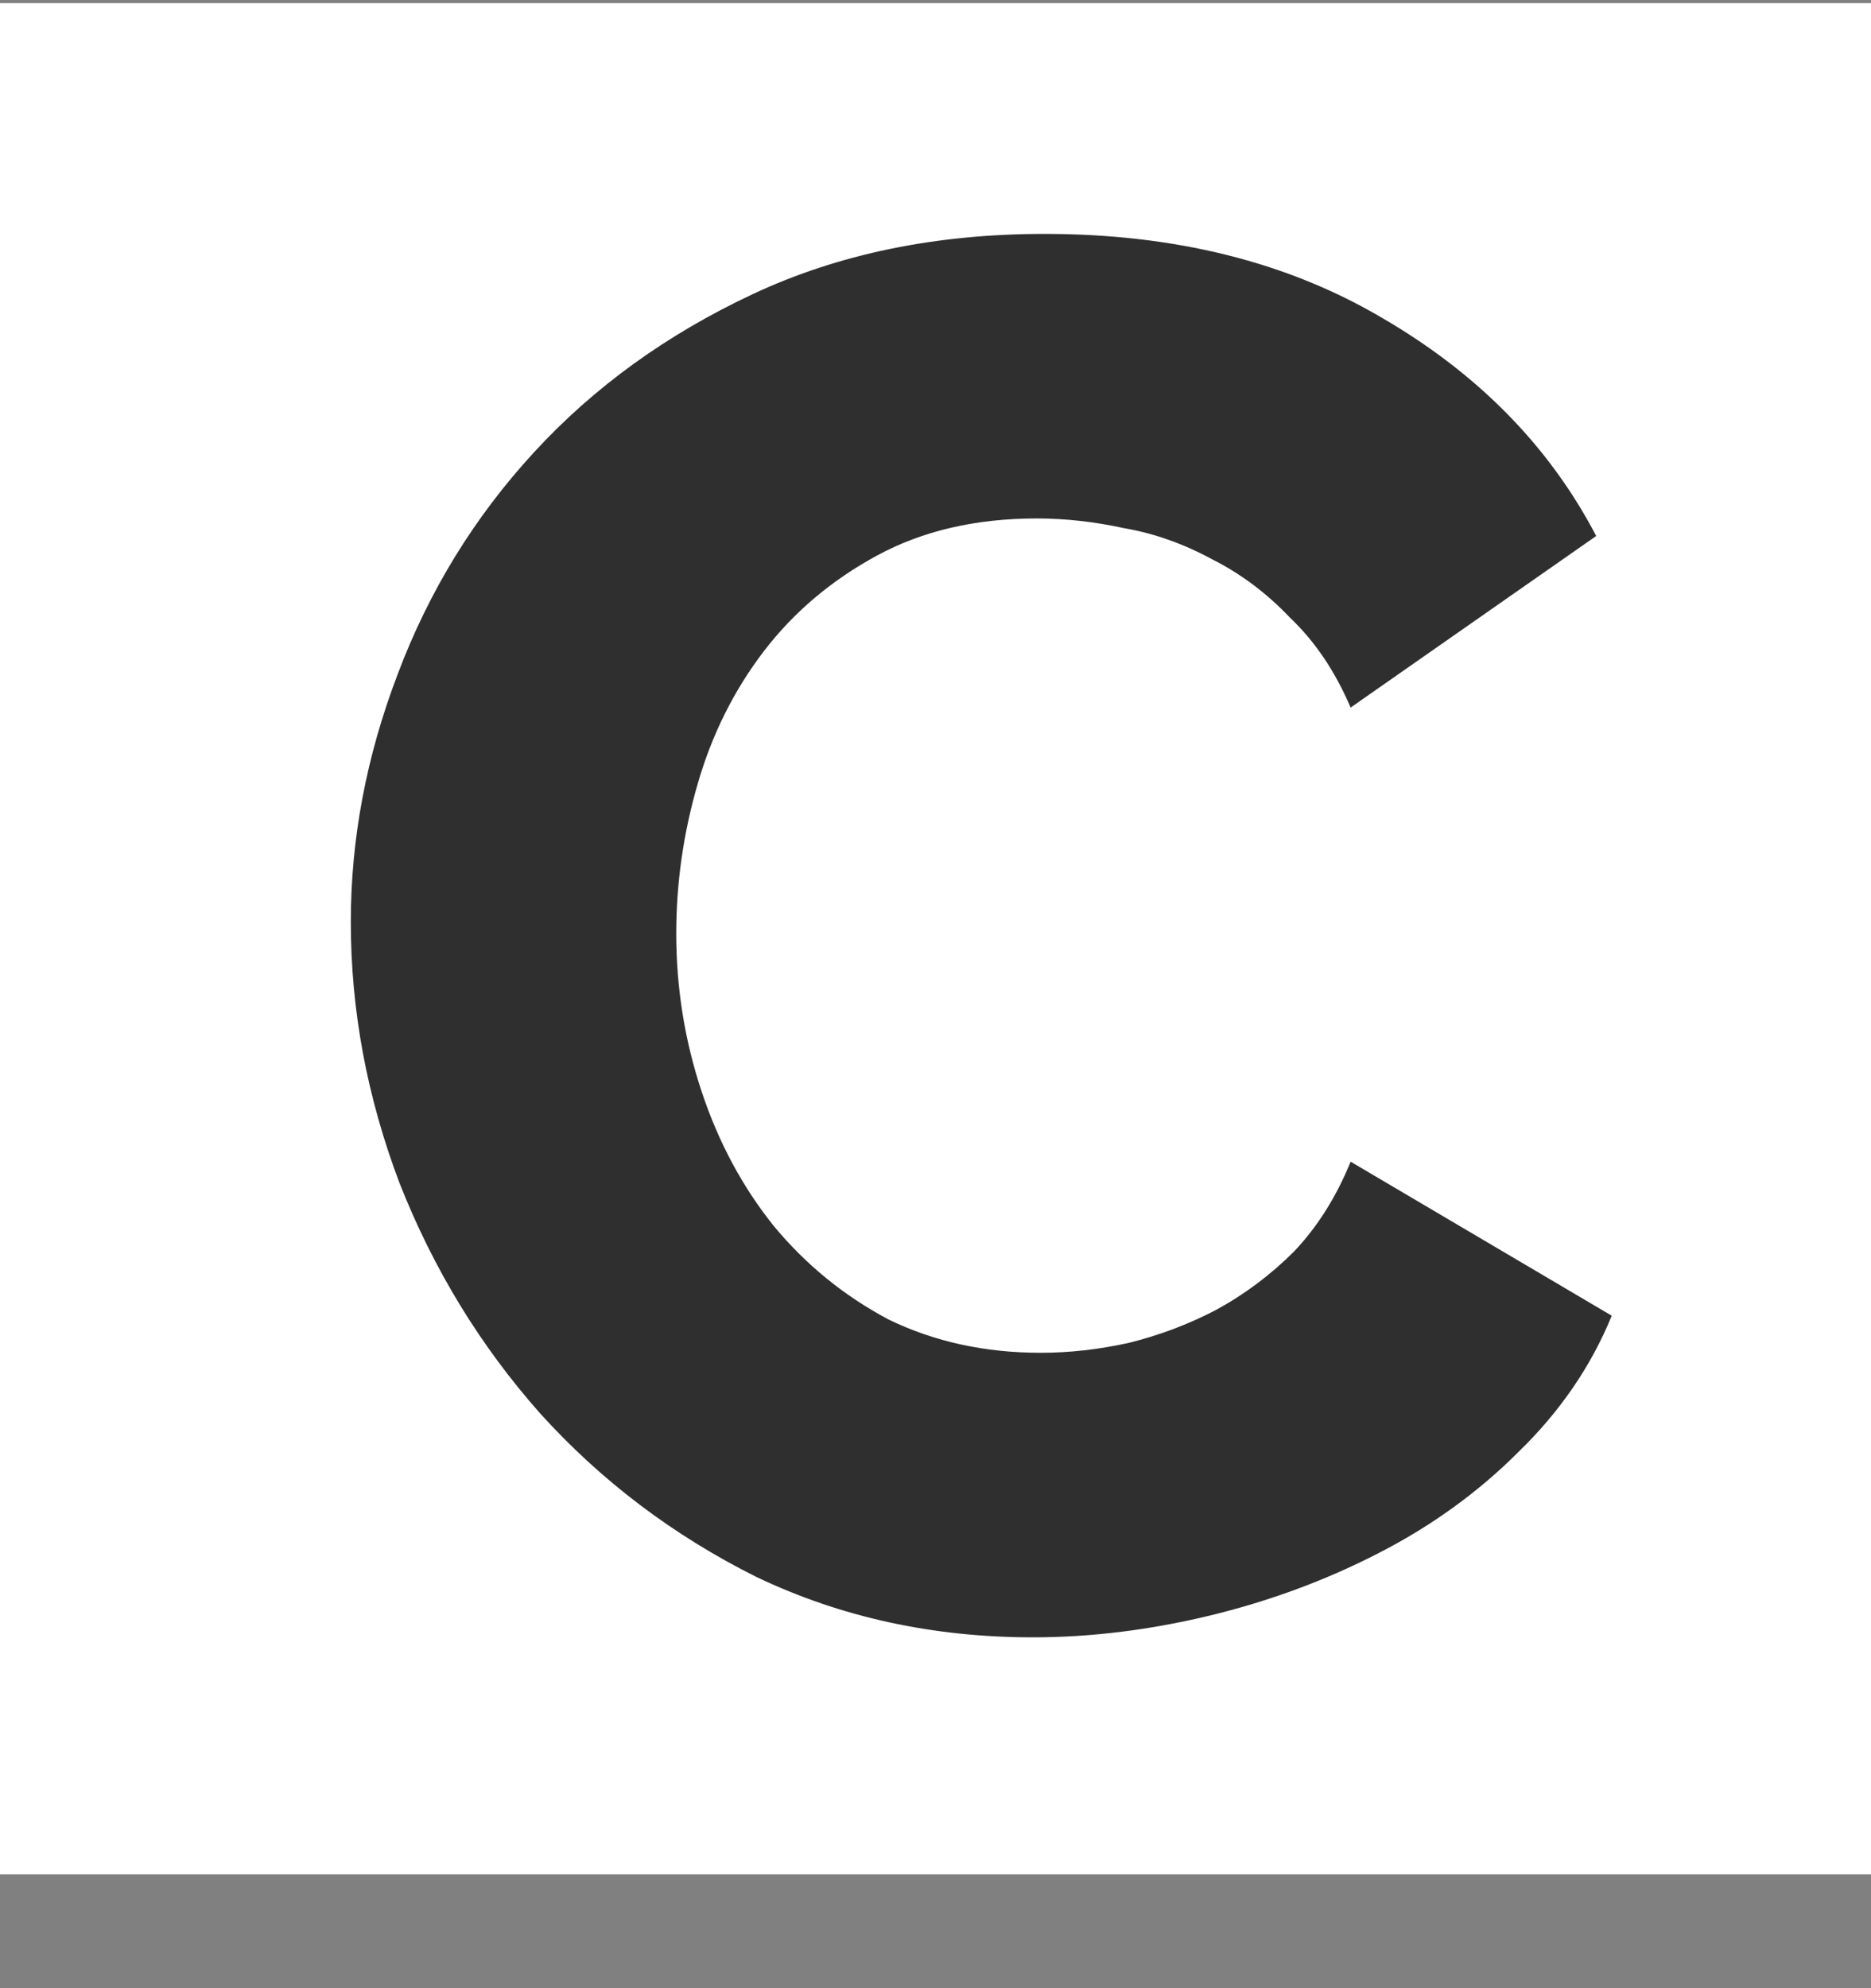
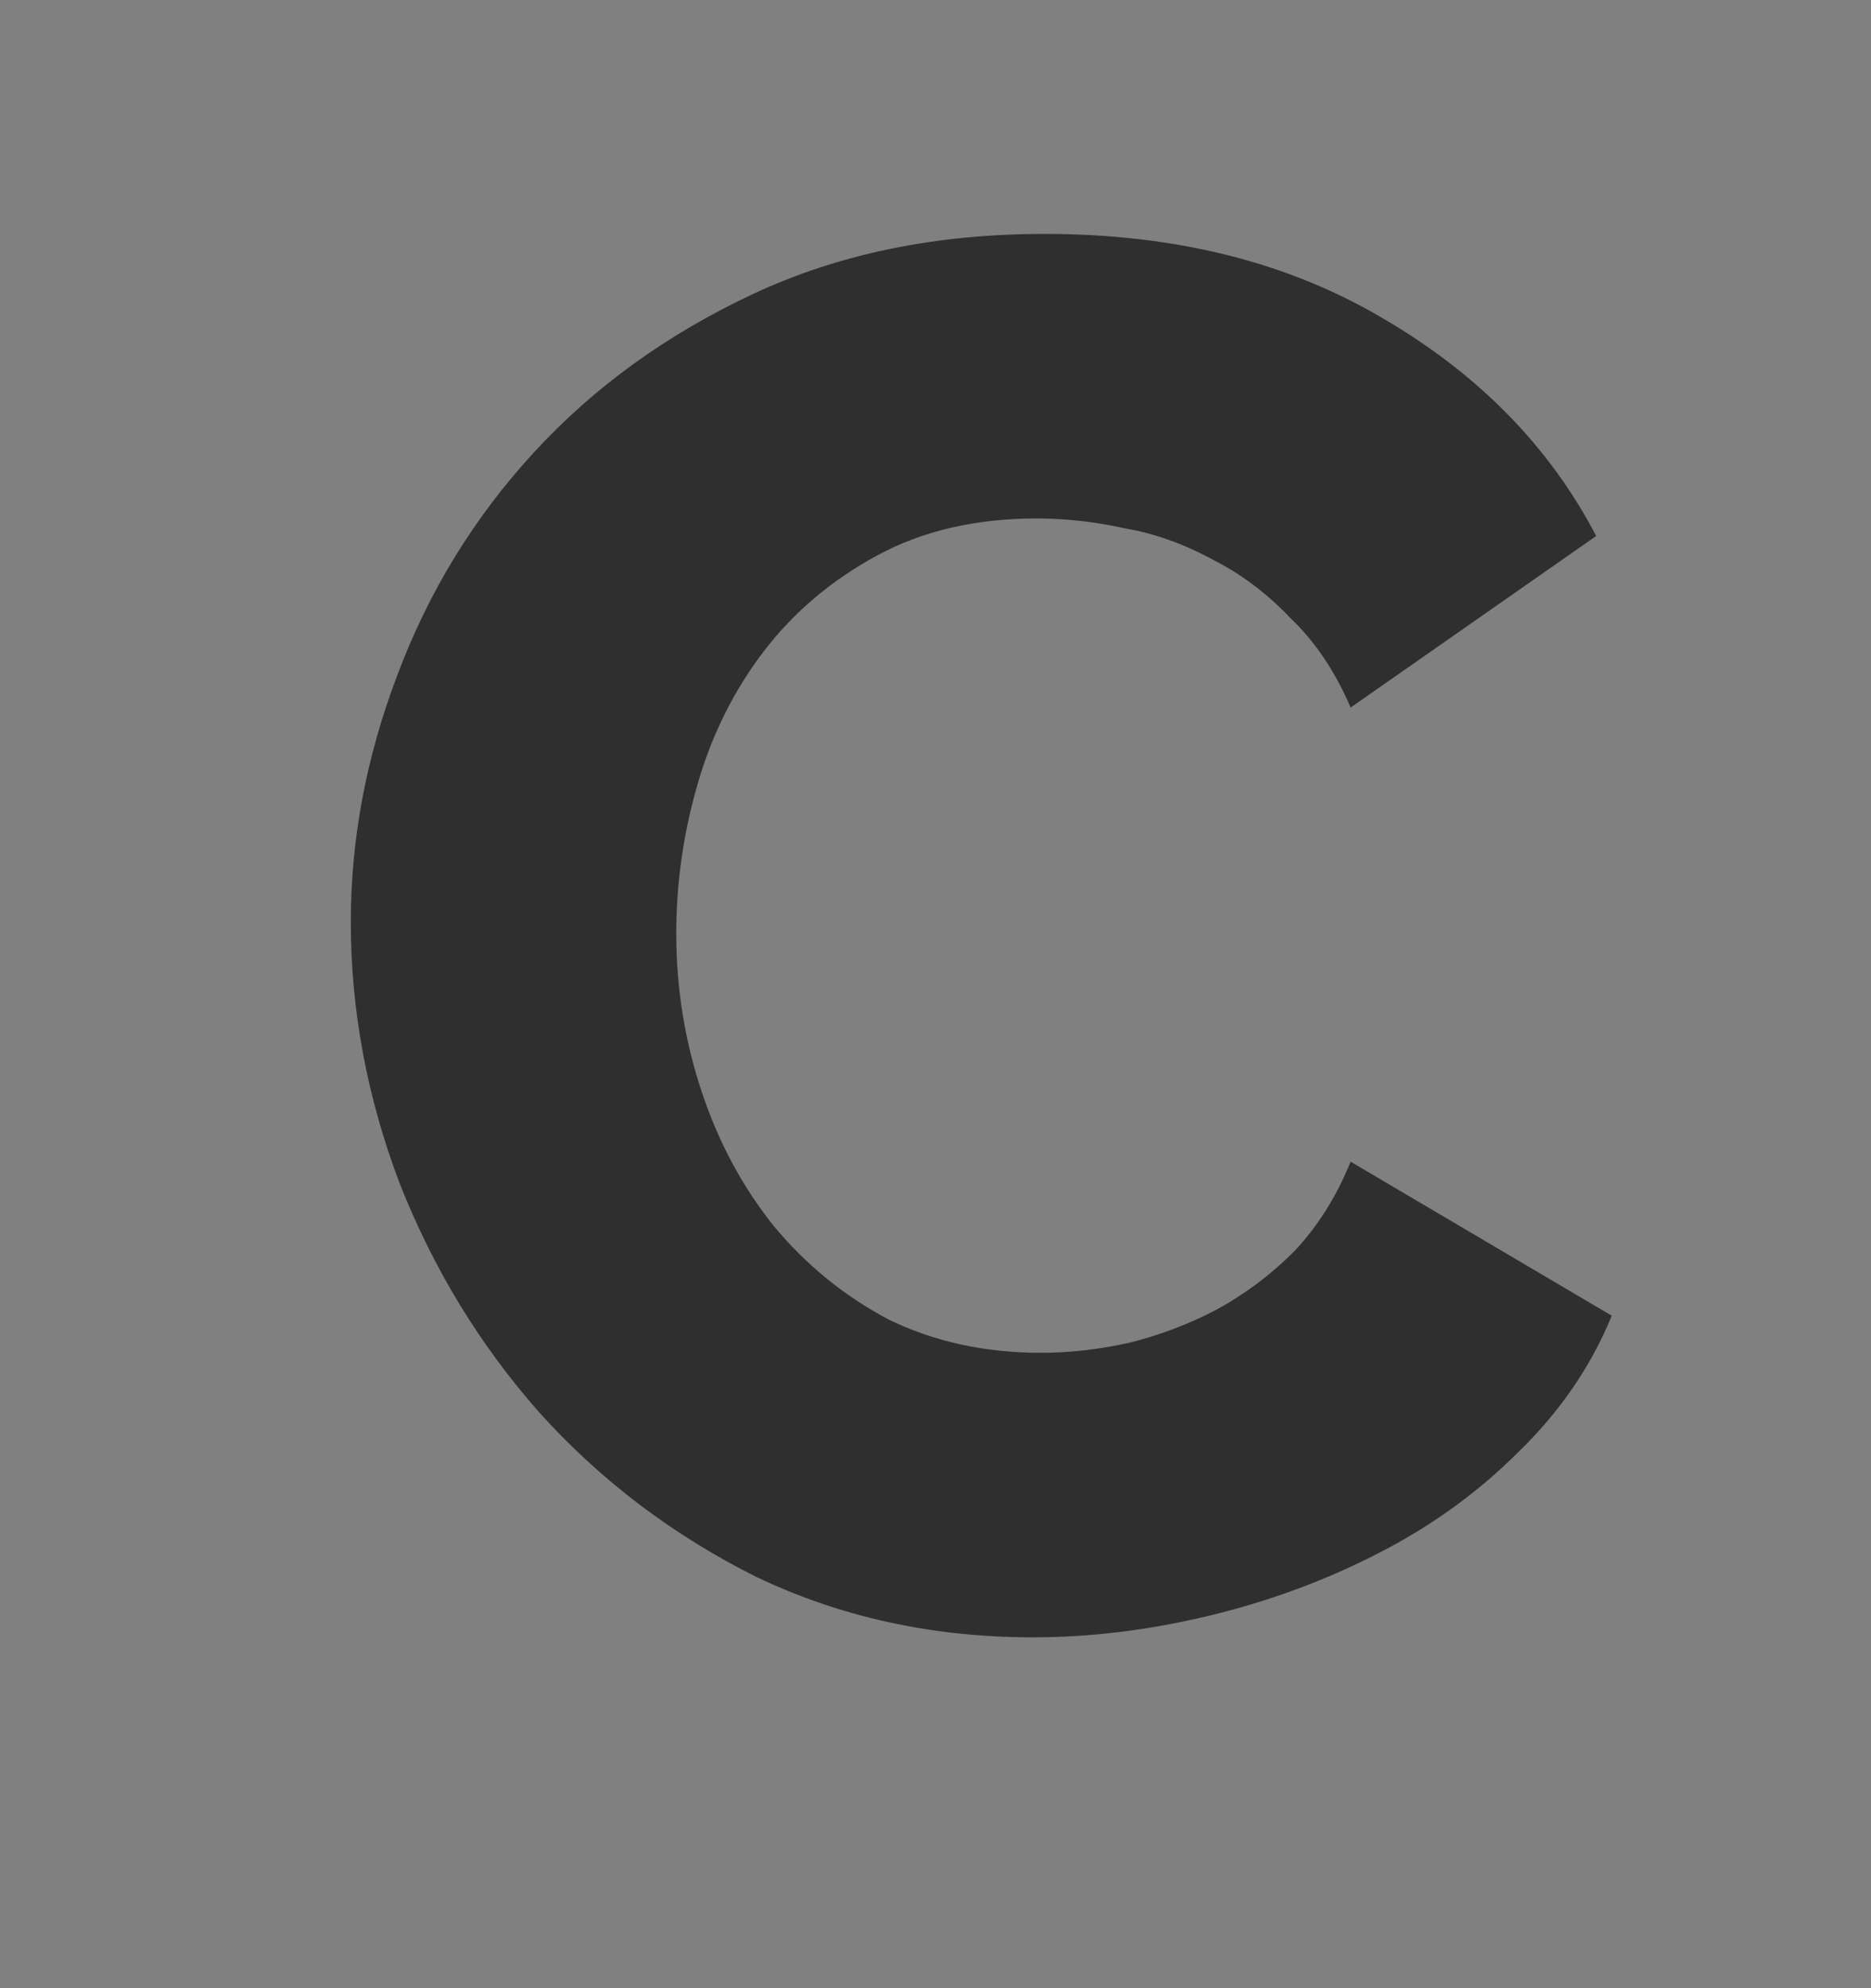
<svg xmlns="http://www.w3.org/2000/svg" width="16" height="17" viewBox="0 0 16 17" fill="none">
  <rect x="0" y="0" width="16" height="17" fill="#808080" stroke="none" />
-   <rect width="16" height="16" transform="translate(0 0.027)" fill="white" />
  <path d="M3 7.883C3 7.172 3.133 6.467 3.4 5.767C3.667 5.056 4.056 4.422 4.567 3.867C5.078 3.311 5.7 2.861 6.433 2.517C7.167 2.172 8 2 8.933 2C10.044 2 11.006 2.239 11.817 2.717C12.639 3.194 13.25 3.817 13.65 4.583L11.55 6.05C11.417 5.739 11.244 5.483 11.033 5.283C10.833 5.072 10.611 4.906 10.367 4.783C10.122 4.65 9.872 4.561 9.617 4.517C9.361 4.461 9.111 4.433 8.867 4.433C8.344 4.433 7.889 4.539 7.5 4.75C7.111 4.961 6.789 5.233 6.533 5.567C6.278 5.9 6.089 6.278 5.967 6.7C5.844 7.122 5.783 7.55 5.783 7.983C5.783 8.45 5.856 8.9 6 9.333C6.144 9.767 6.35 10.15 6.617 10.483C6.894 10.817 7.222 11.083 7.6 11.283C7.989 11.472 8.422 11.567 8.9 11.567C9.144 11.567 9.394 11.539 9.65 11.483C9.917 11.417 10.167 11.322 10.4 11.2C10.644 11.067 10.867 10.9 11.067 10.7C11.267 10.489 11.428 10.233 11.55 9.933L13.783 11.25C13.606 11.683 13.339 12.072 12.983 12.417C12.639 12.761 12.239 13.05 11.783 13.283C11.328 13.517 10.844 13.694 10.333 13.817C9.822 13.939 9.322 14 8.833 14C7.978 14 7.189 13.828 6.467 13.483C5.756 13.128 5.139 12.661 4.617 12.083C4.106 11.506 3.706 10.85 3.417 10.117C3.139 9.383 3 8.639 3 7.883Z" fill="#2F2F2F" />
</svg>